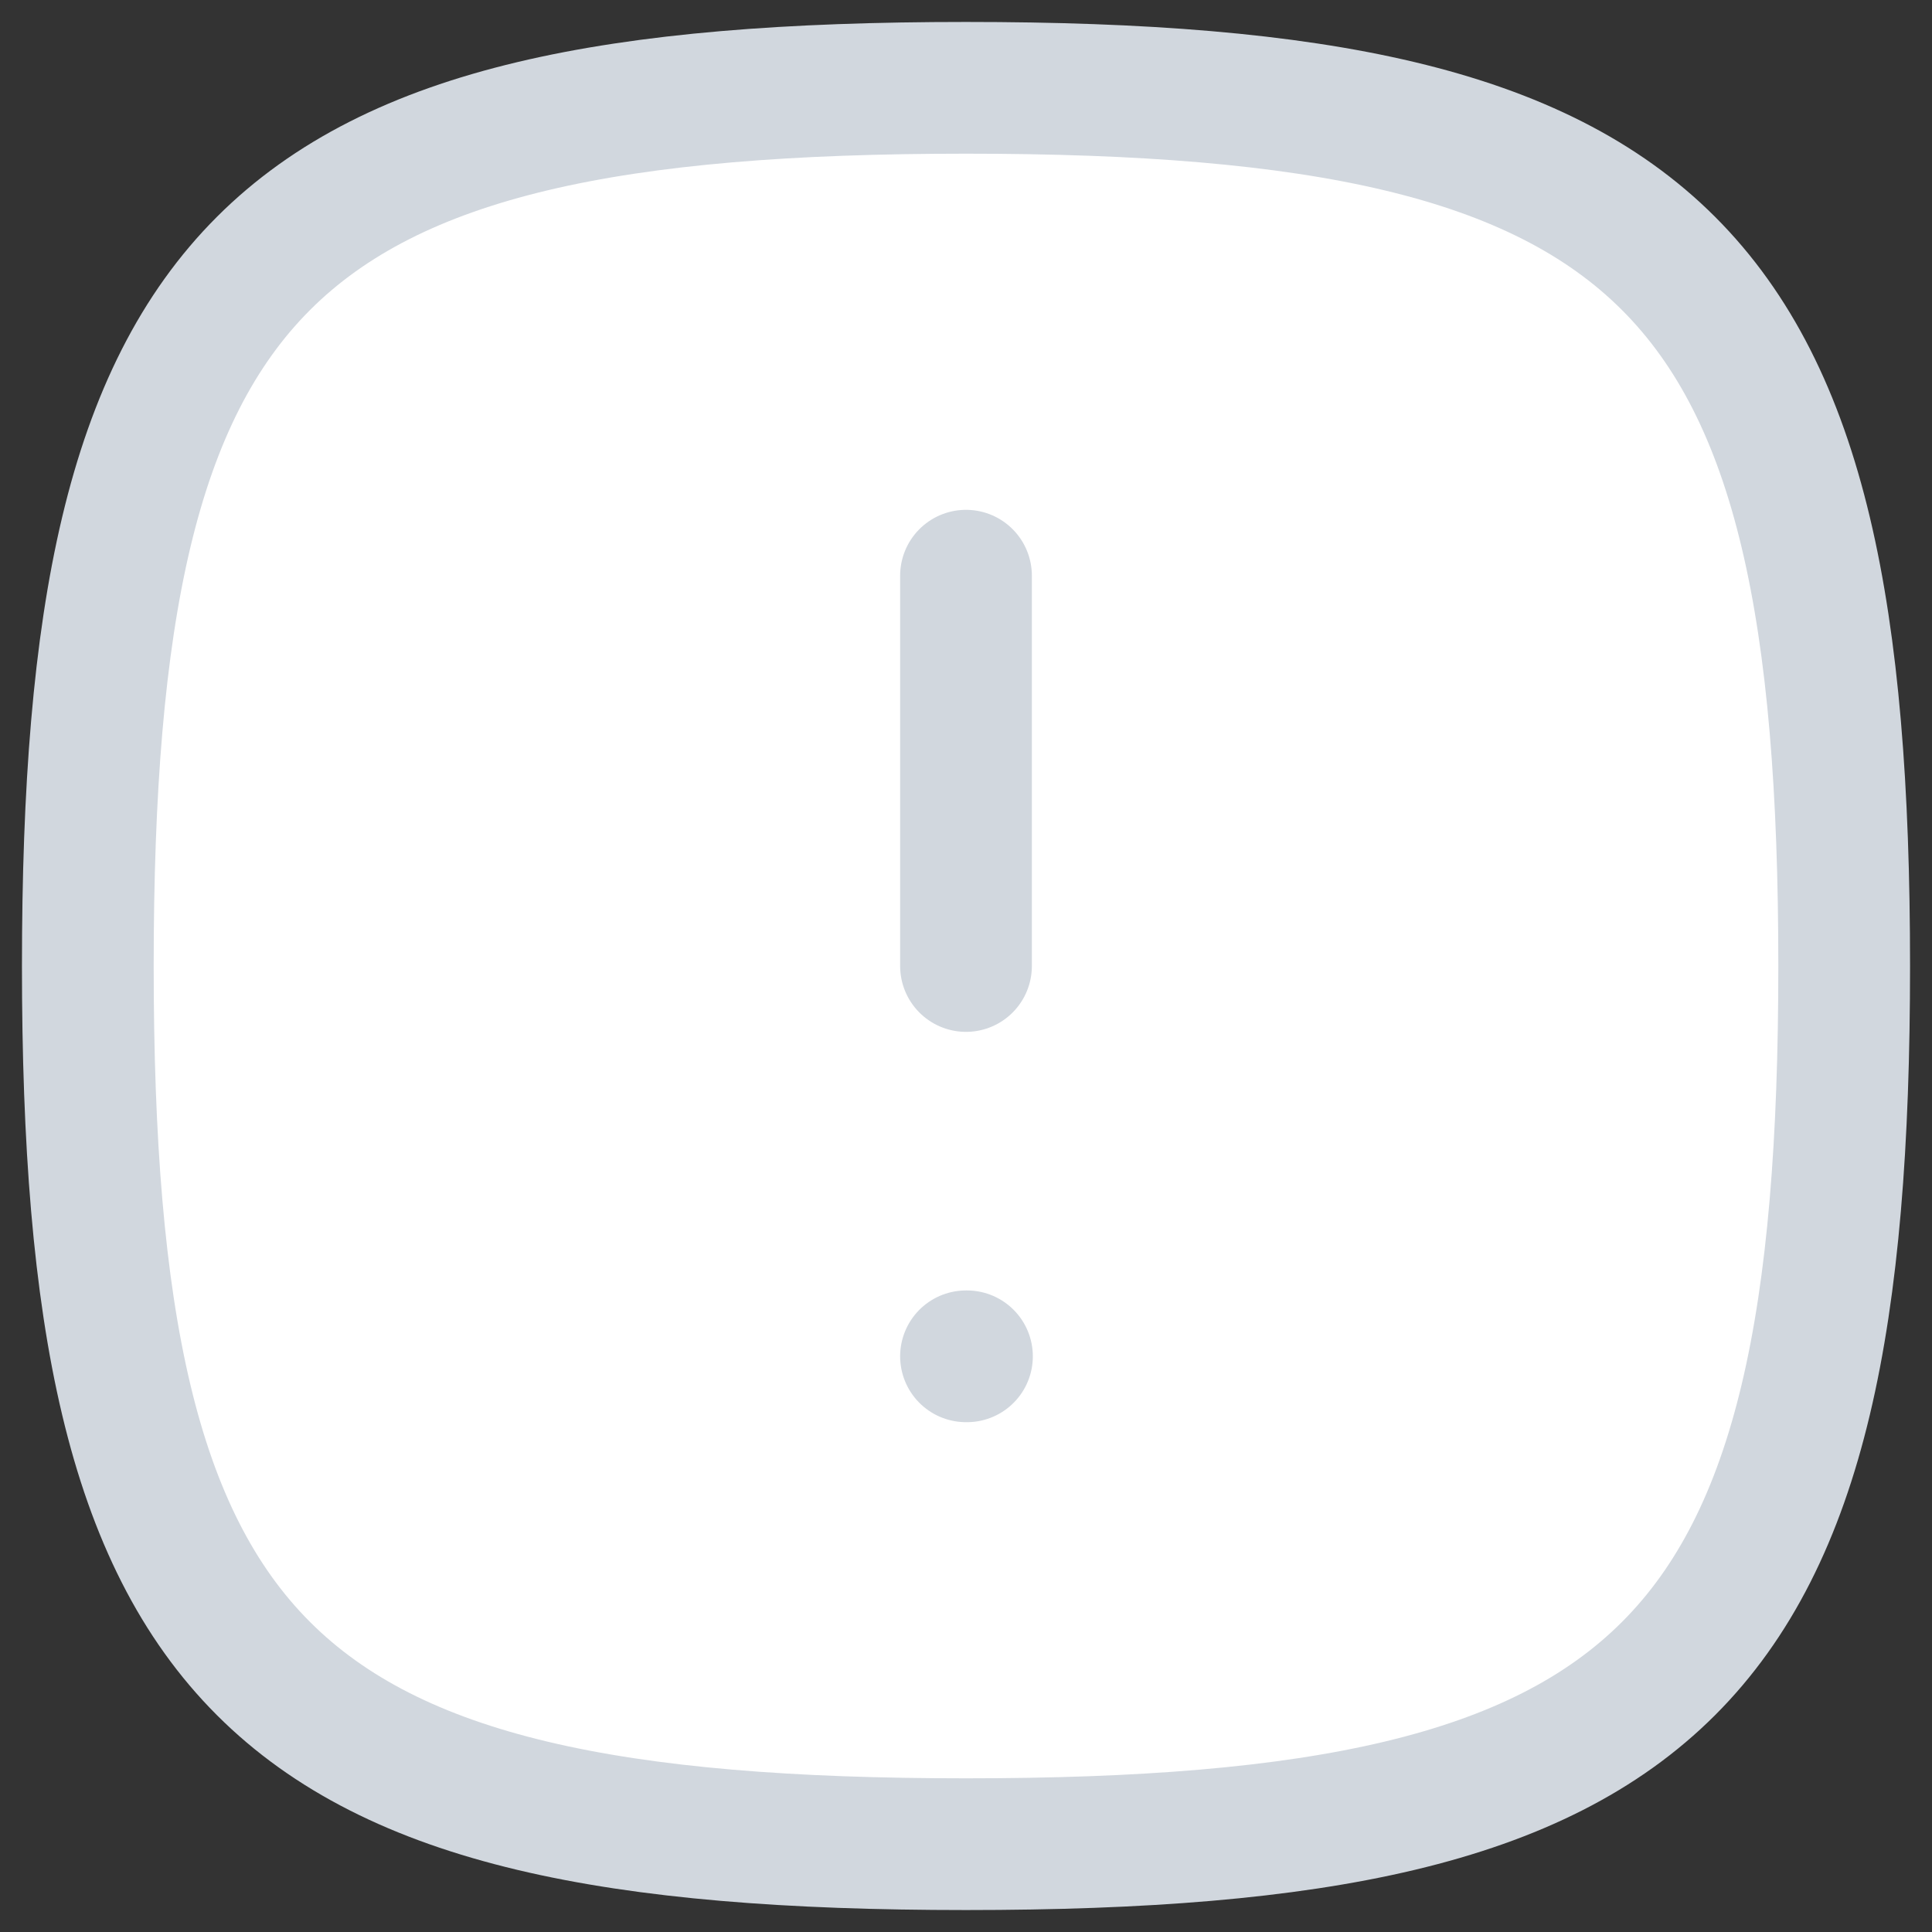
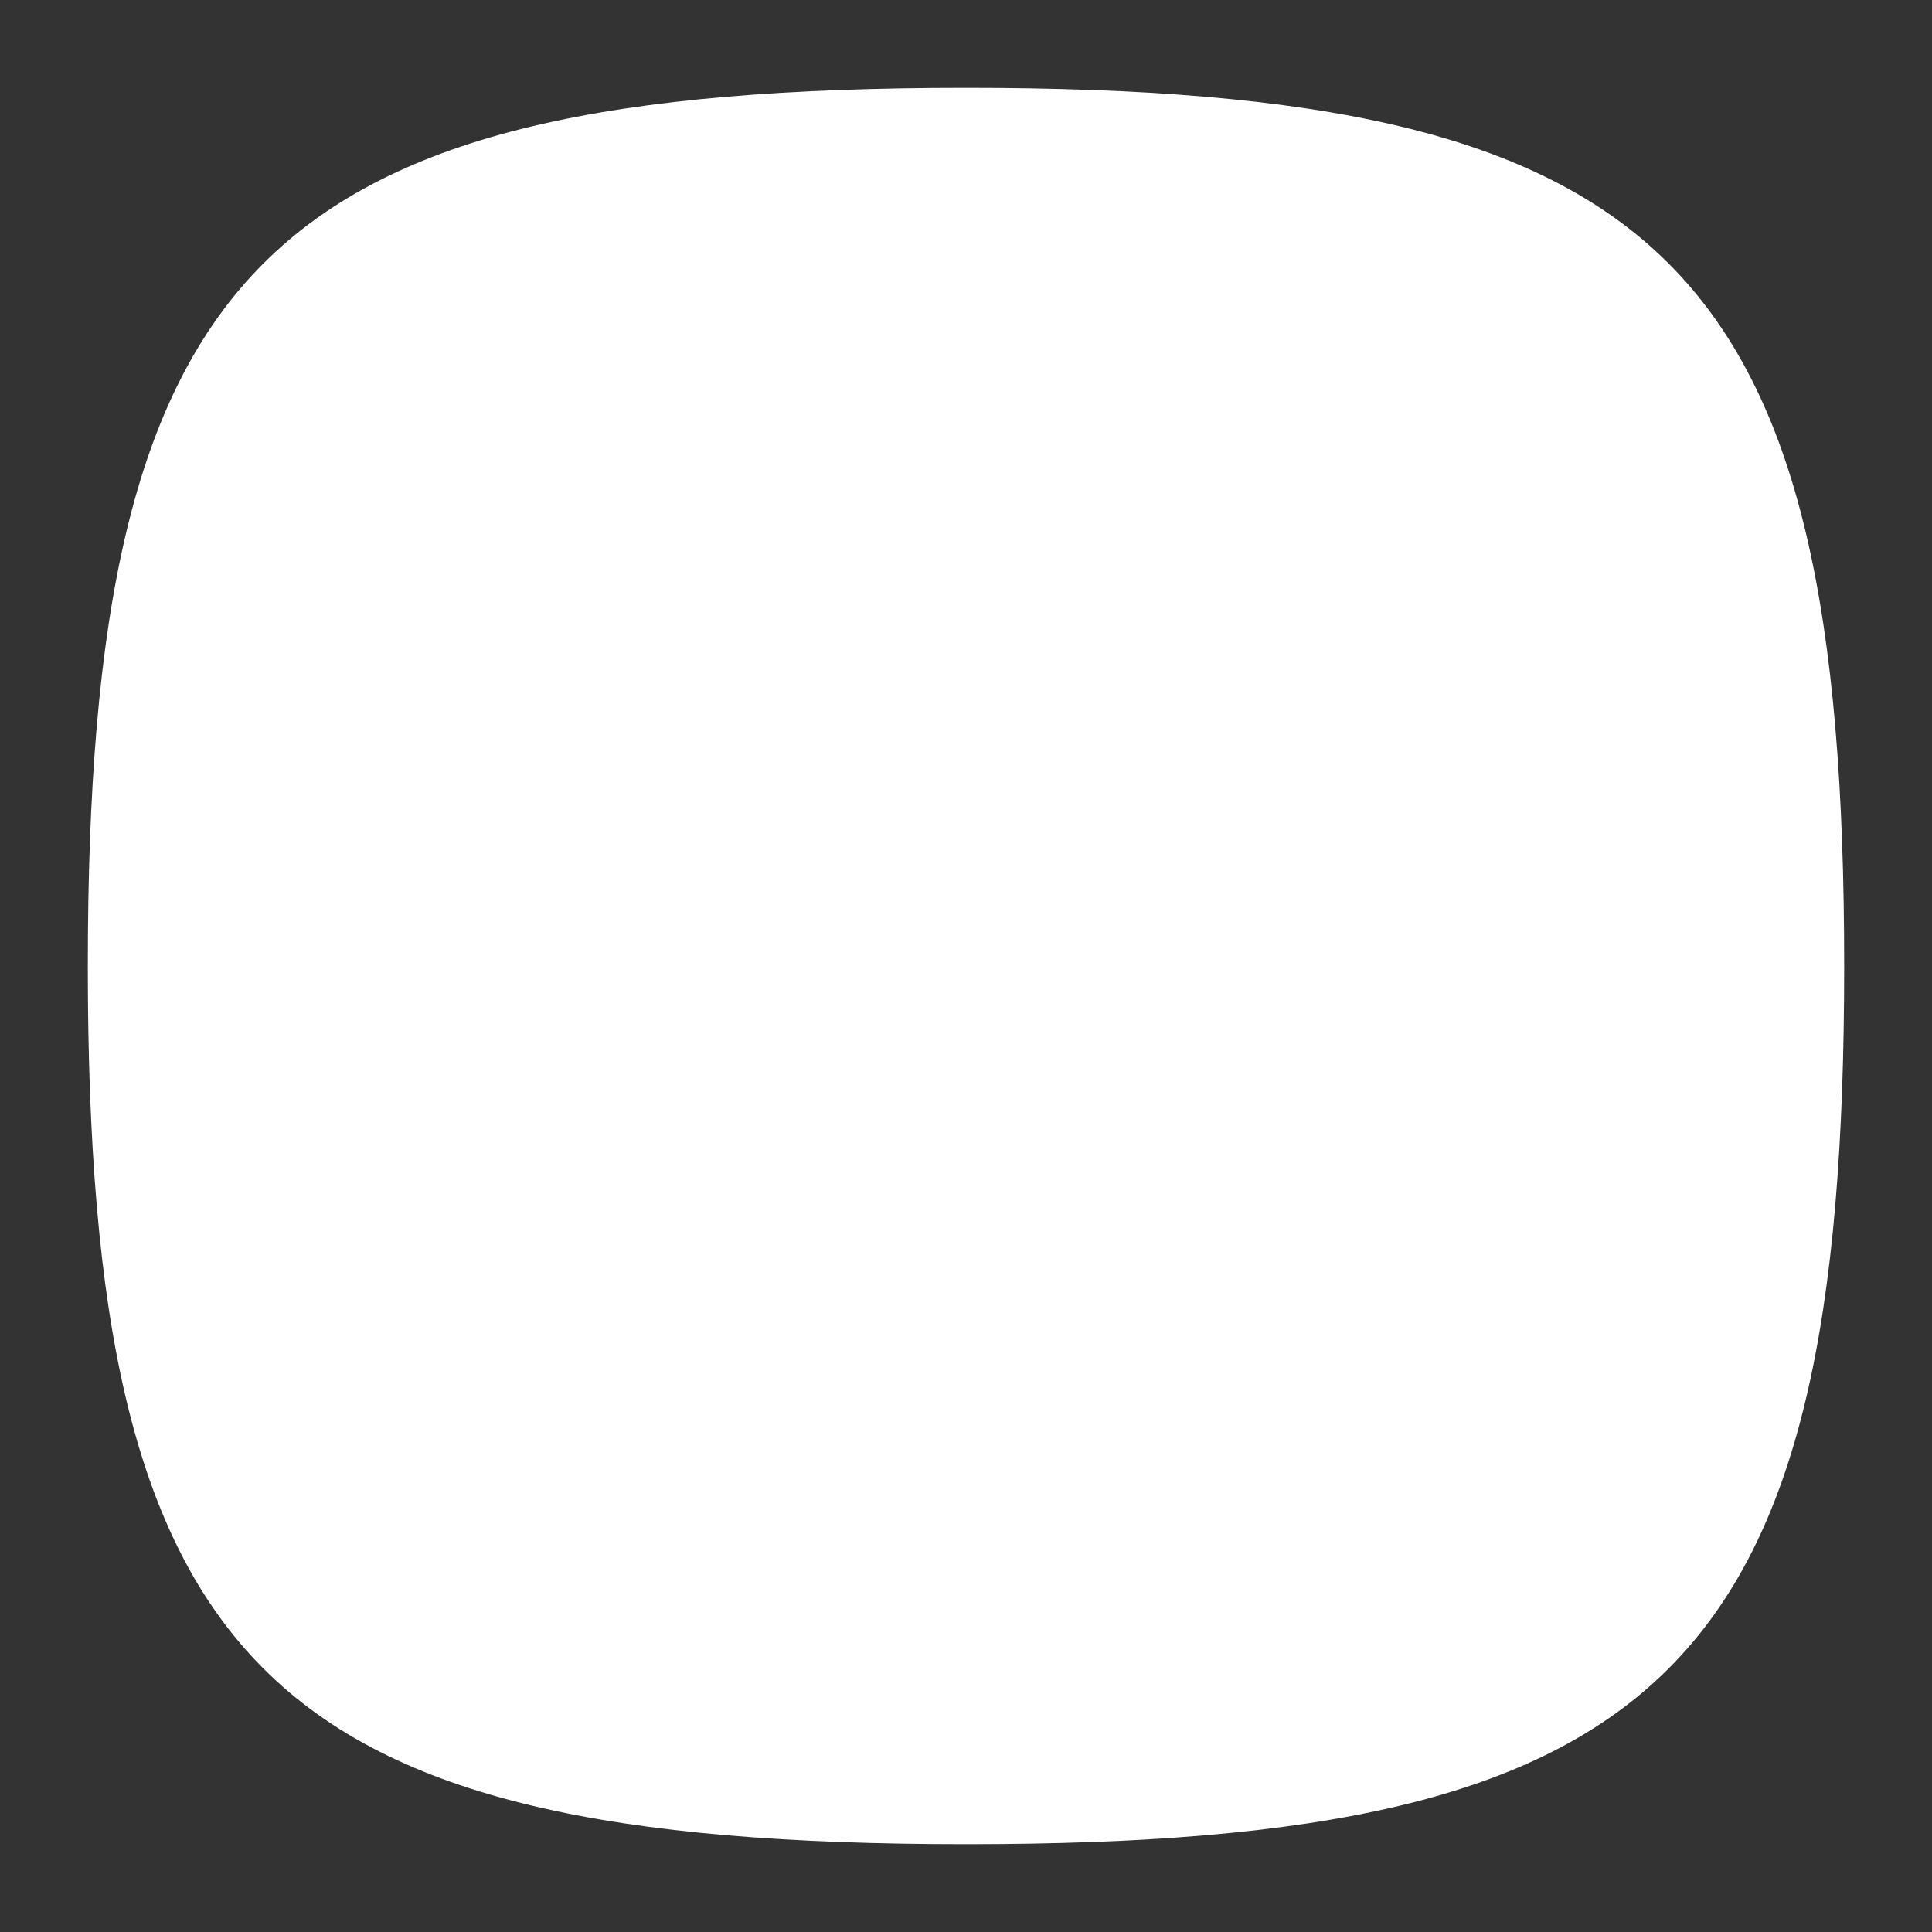
<svg xmlns="http://www.w3.org/2000/svg" width="44" height="44" viewBox="0 0 44 44" fill="none">
  <rect x="0" y="0" width="44" height="44" fill="#333333" stroke="none" />
  <path d="M22 2C38 2 42 6 42 22C42 38 38 42 22 42C6 42 2 38 2 22C2 6 6 2 22 2Z" fill="white" />
-   <path d="M22 13.111V22V13.111Z" fill="white" />
  <path d="M22 30.889H22.022H22Z" fill="white" />
-   <path d="M22 13.111V22M22 30.889H22.022M22 2C38 2 42 6 42 22C42 38 38 42 22 42C6 42 2 38 2 22C2 6 6 2 22 2Z" stroke="#D1D7DE" stroke-width="3" stroke-linecap="round" stroke-linejoin="round" />
</svg>